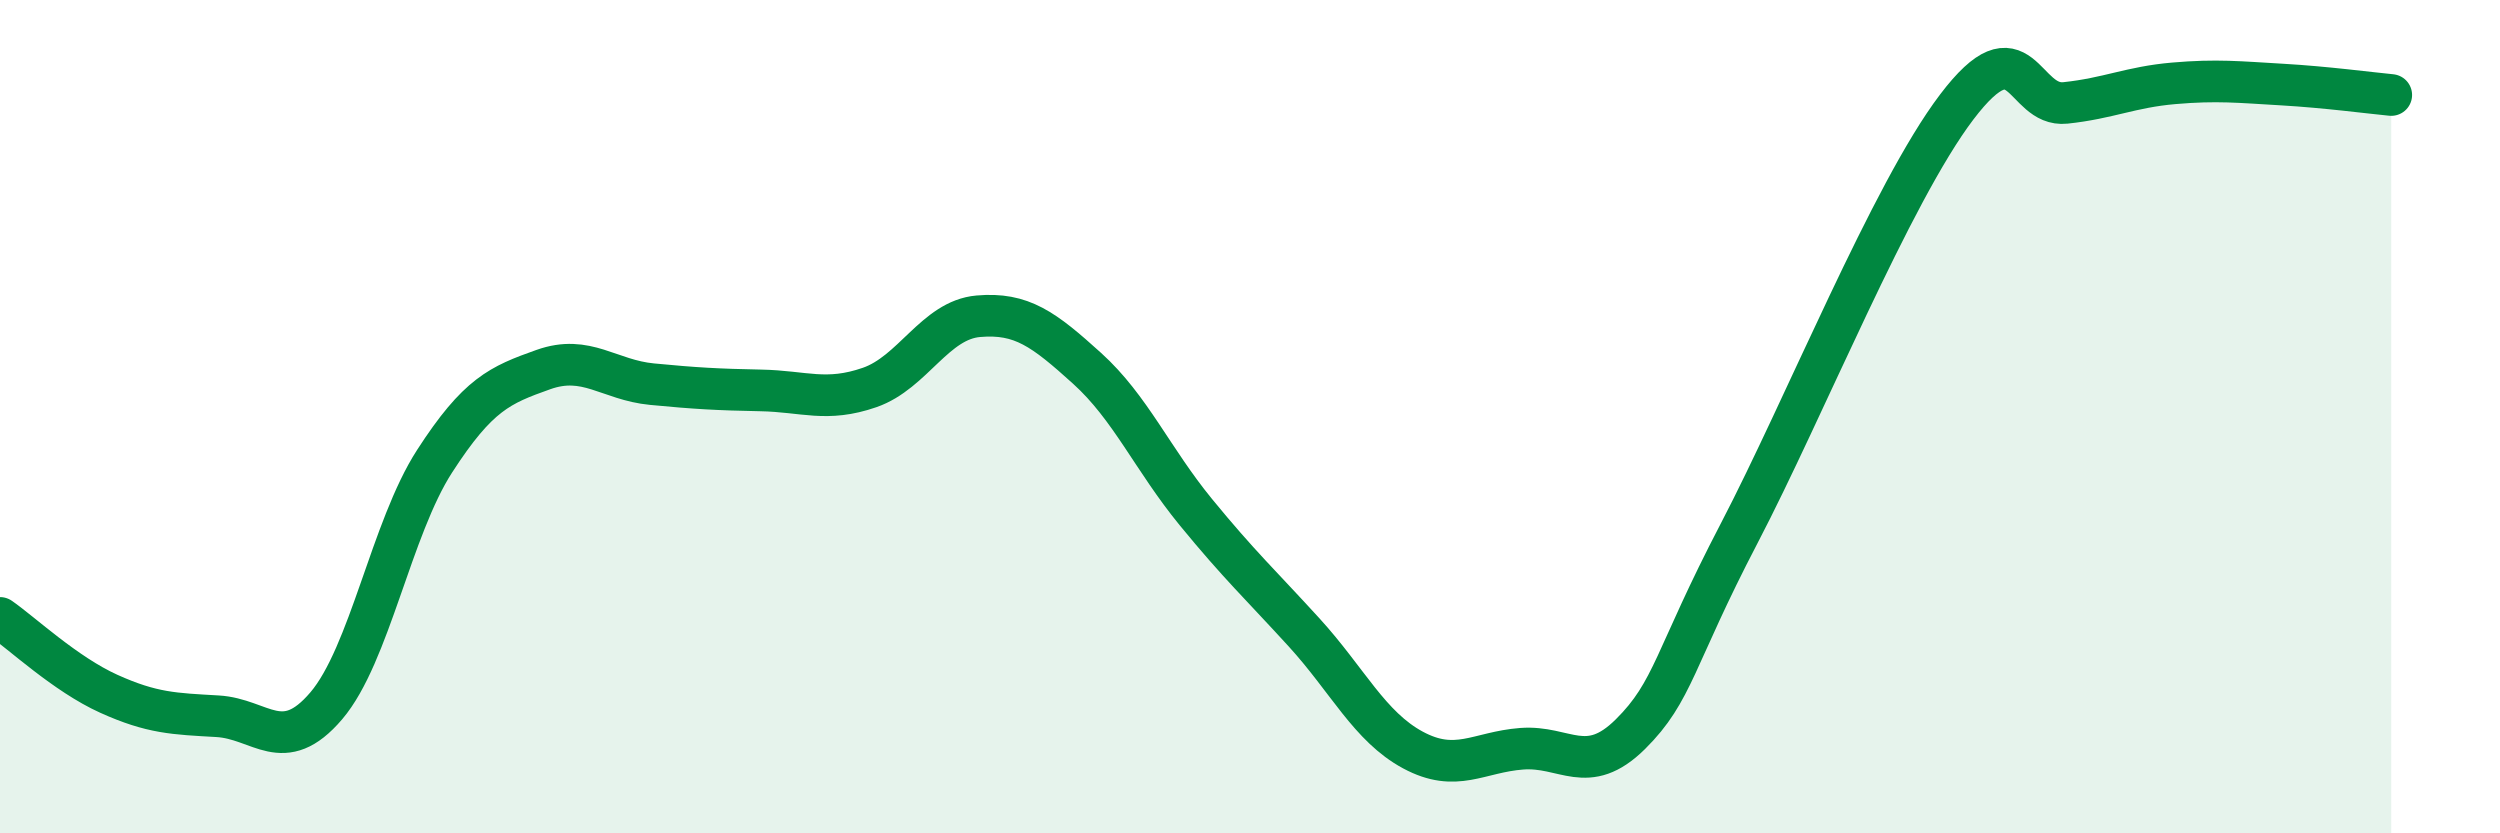
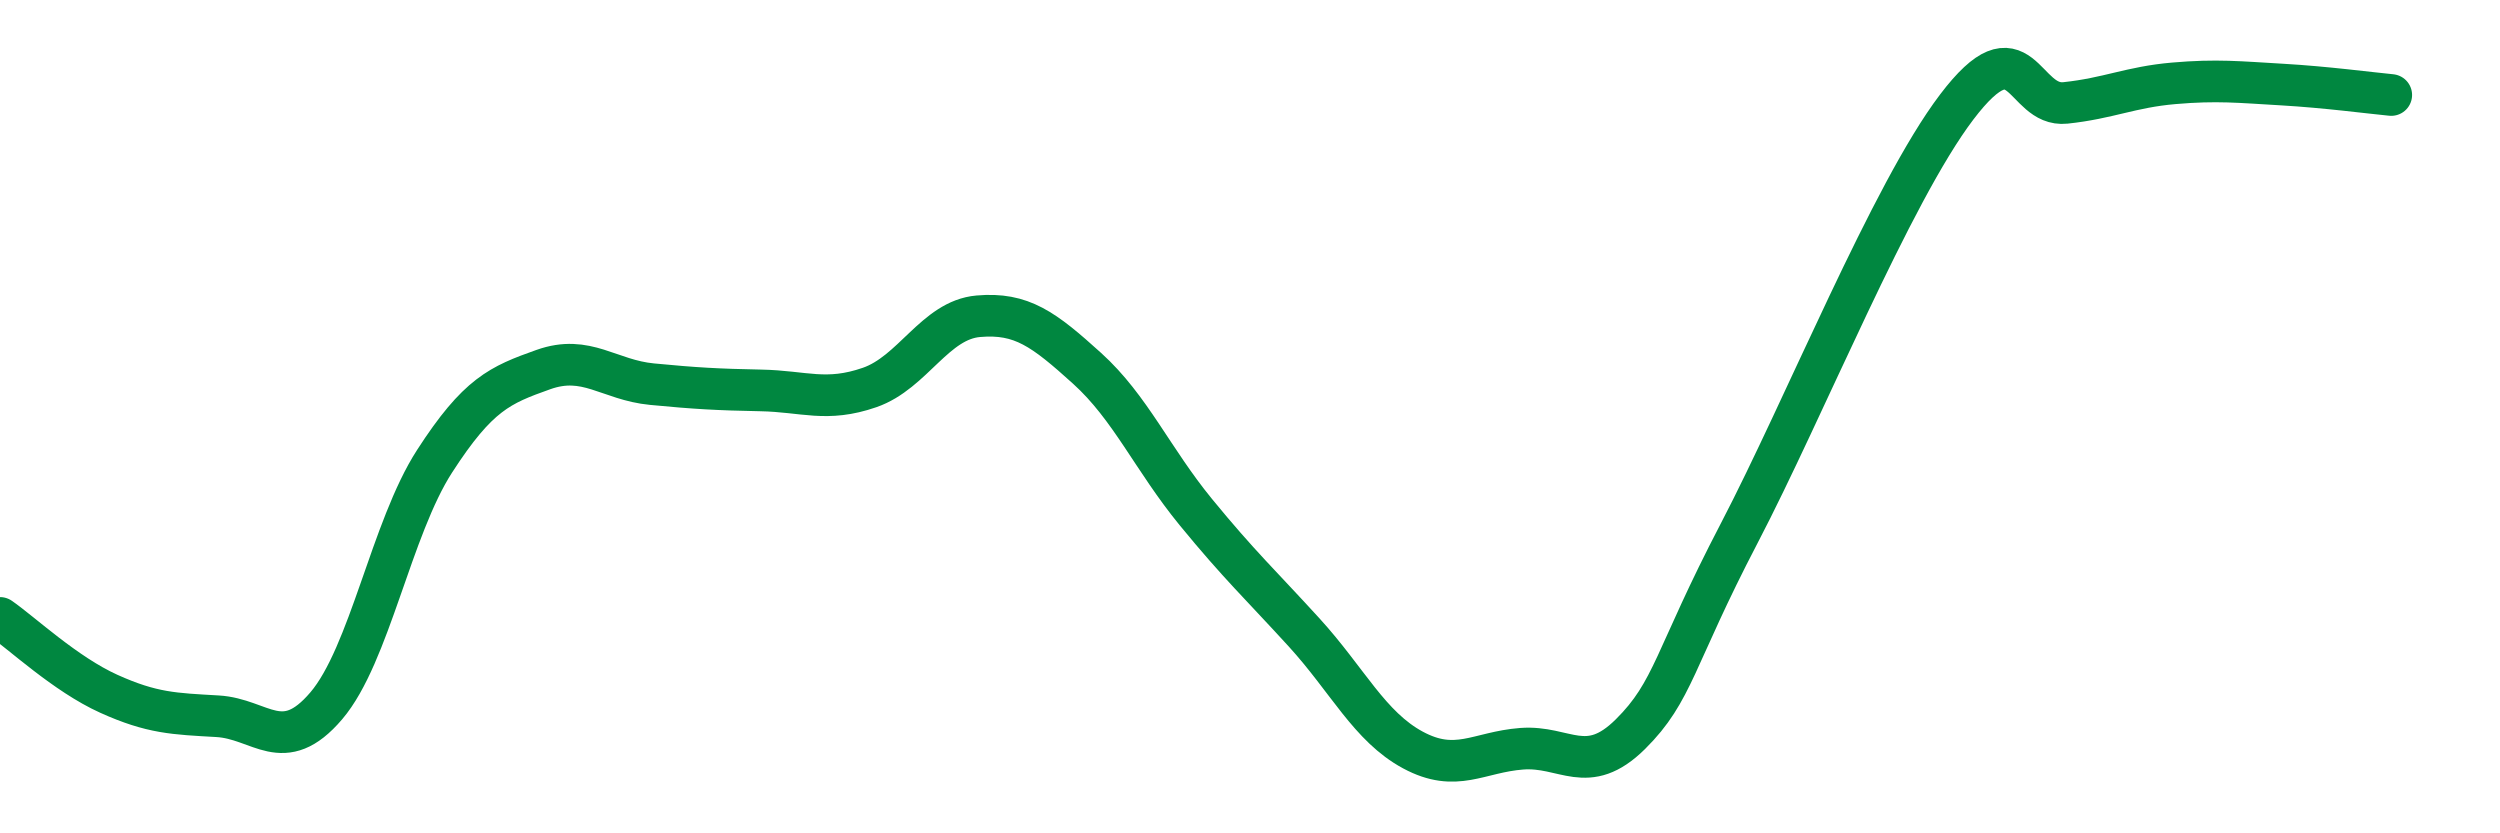
<svg xmlns="http://www.w3.org/2000/svg" width="60" height="20" viewBox="0 0 60 20">
-   <path d="M 0,14.83 C 0.52,15.19 1.57,16.18 2.61,16.65 C 3.65,17.12 4.18,17.13 5.22,17.19 C 6.26,17.25 6.79,18.16 7.83,16.94 C 8.87,15.72 9.39,12.68 10.43,11.07 C 11.47,9.46 12,9.24 13.04,8.87 C 14.08,8.5 14.61,9.12 15.65,9.22 C 16.69,9.32 17.22,9.35 18.26,9.37 C 19.3,9.39 19.83,9.66 20.87,9.3 C 21.91,8.94 22.44,7.68 23.48,7.59 C 24.52,7.5 25.05,7.9 26.09,8.84 C 27.13,9.78 27.66,11.02 28.7,12.29 C 29.74,13.56 30.26,14.04 31.3,15.18 C 32.34,16.32 32.87,17.44 33.91,18 C 34.95,18.56 35.48,18.05 36.52,17.97 C 37.56,17.89 38.09,18.65 39.13,17.62 C 40.17,16.59 40.17,15.81 41.74,12.8 C 43.31,9.79 45.39,4.64 46.96,2.57 C 48.53,0.5 48.53,2.58 49.57,2.47 C 50.61,2.36 51.13,2.09 52.17,2 C 53.21,1.91 53.74,1.97 54.78,2.03 C 55.82,2.09 56.87,2.23 57.39,2.28L57.39 20L0 20Z" fill="#008740" opacity="0.1" stroke-linecap="round" stroke-linejoin="round" />
  <path d="M 0,14.83 C 0.52,15.19 1.57,16.18 2.61,16.65 C 3.65,17.12 4.18,17.13 5.22,17.19 C 6.26,17.25 6.79,18.16 7.83,16.94 C 8.87,15.72 9.39,12.68 10.43,11.07 C 11.47,9.46 12,9.24 13.04,8.87 C 14.08,8.5 14.61,9.12 15.65,9.22 C 16.69,9.32 17.22,9.35 18.26,9.37 C 19.3,9.39 19.83,9.66 20.87,9.3 C 21.91,8.94 22.44,7.68 23.48,7.59 C 24.52,7.5 25.05,7.9 26.09,8.84 C 27.13,9.78 27.66,11.02 28.7,12.29 C 29.74,13.56 30.26,14.04 31.3,15.18 C 32.34,16.32 32.87,17.44 33.91,18 C 34.95,18.56 35.48,18.05 36.52,17.97 C 37.56,17.89 38.09,18.65 39.13,17.62 C 40.17,16.59 40.17,15.81 41.74,12.8 C 43.31,9.79 45.39,4.64 46.96,2.57 C 48.53,0.5 48.53,2.58 49.57,2.47 C 50.61,2.36 51.13,2.09 52.17,2 C 53.21,1.91 53.74,1.97 54.78,2.03 C 55.82,2.09 56.87,2.23 57.39,2.28" stroke="#008740" stroke-width="1" fill="none" stroke-linecap="round" stroke-linejoin="round" />
</svg>